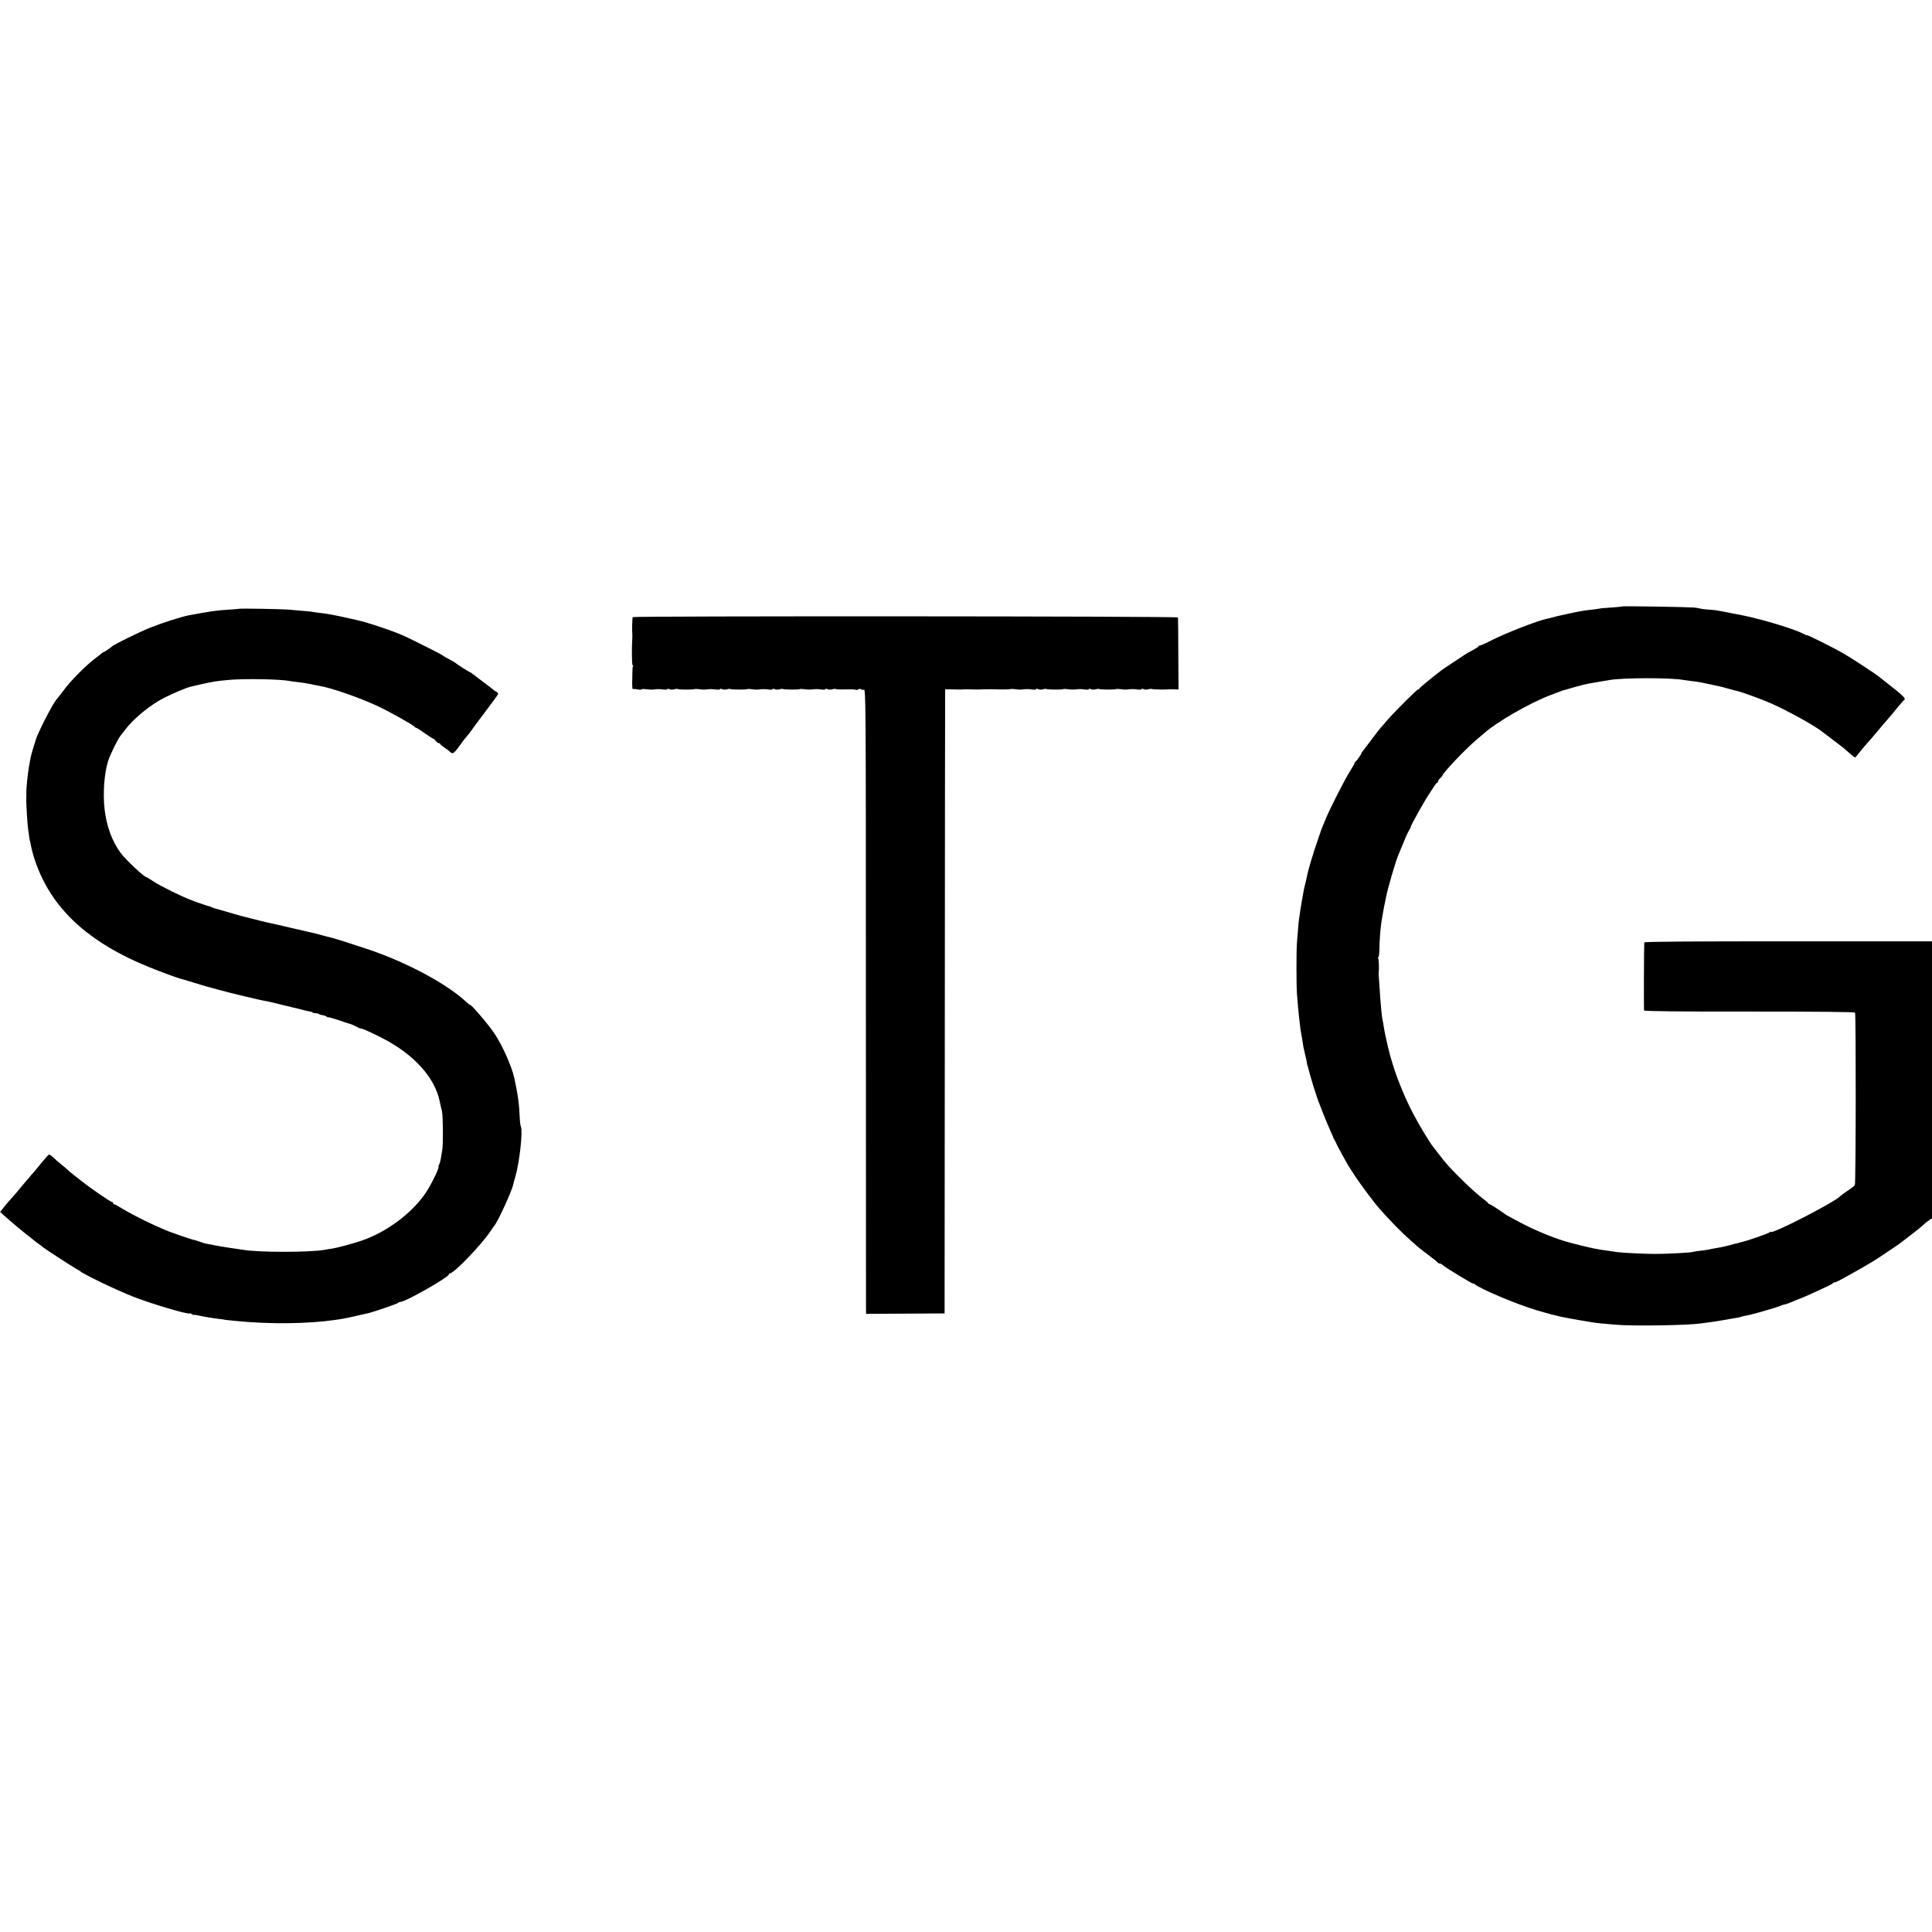
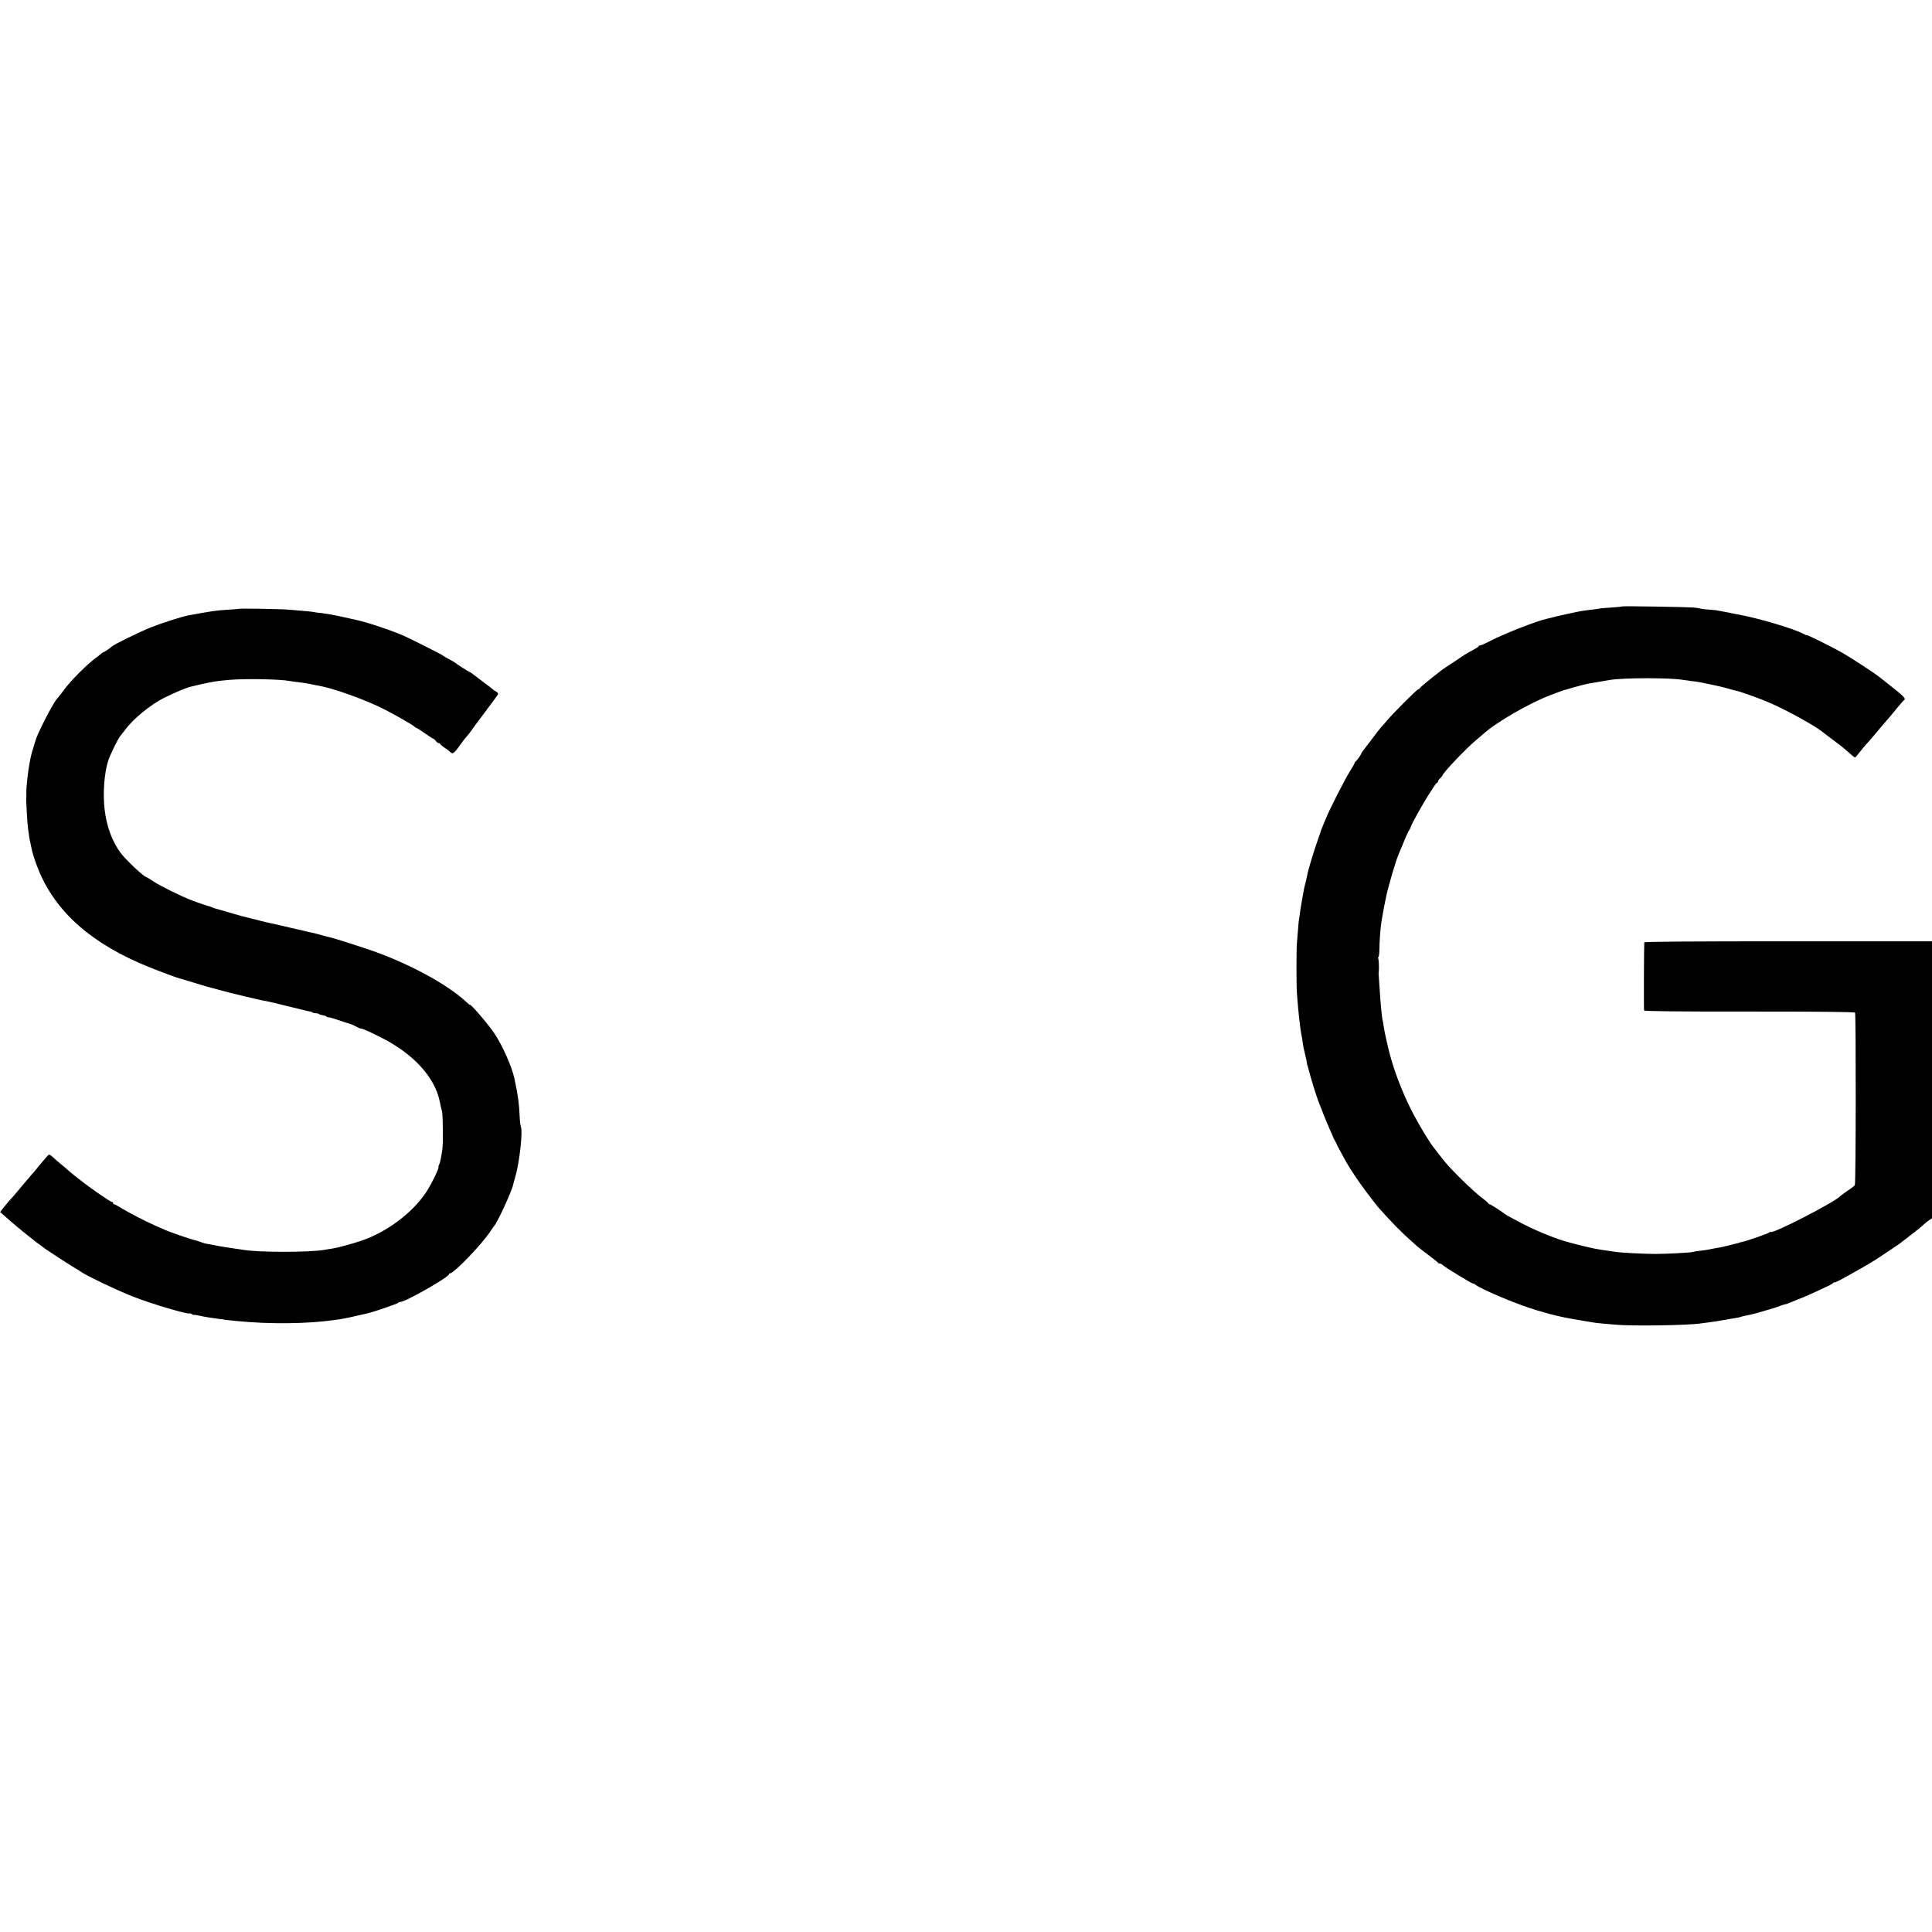
<svg xmlns="http://www.w3.org/2000/svg" version="1.0" width="1760pt" height="1760pt" viewBox="0 0 1760 1760" preserveAspectRatio="xMidYMid meet">
  <g transform="translate(0,1760) scale(0.1,-0.1)" fill="#000000" stroke="none">
    <path d="M14779 12076 c-2 -2 -44 -7 -94 -10 -49 -3 -101 -7 -115 -10 -14 -3 -50 -8 -80 -11 -76 -9 -82 -10 -195 -34 -124 -27 -132 -29 -155 -36 -10 -3 -28 -8 -41 -10 -91 -18 -389 -134 -534 -209 -38 -20 -76 -36 -82 -36 -7 0 -13 -3 -13 -7 0 -5 -26 -21 -58 -38 -31 -16 -61 -33 -67 -38 -5 -4 -53 -36 -105 -70 -52 -34 -102 -67 -110 -74 -116 -90 -196 -157 -198 -164 -2 -5 -8 -9 -13 -9 -11 0 -228 -217 -284 -284 -22 -26 -47 -55 -56 -64 -9 -10 -46 -57 -83 -107 -37 -49 -74 -98 -82 -108 -8 -9 -14 -20 -14 -23 0 -8 -44 -69 -52 -72 -5 -2 -8 -8 -8 -13 0 -5 -19 -39 -43 -76 -44 -69 -187 -349 -220 -433 -10 -25 -23 -56 -29 -70 -6 -14 -12 -29 -14 -35 -1 -5 -13 -41 -27 -80 -44 -126 -91 -282 -100 -335 -3 -14 -10 -43 -15 -65 -6 -22 -14 -56 -17 -75 -3 -19 -10 -57 -15 -85 -5 -27 -12 -68 -15 -90 -2 -22 -7 -50 -9 -63 -3 -12 -8 -59 -11 -105 -4 -45 -8 -100 -10 -122 -6 -57 -6 -399 0 -470 12 -164 30 -323 41 -375 3 -13 8 -40 10 -60 5 -38 8 -53 24 -120 7 -25 13 -56 15 -70 2 -14 4 -25 5 -25 1 0 3 -7 5 -15 20 -83 80 -278 104 -335 5 -11 23 -58 41 -105 19 -47 45 -110 59 -140 14 -30 25 -57 26 -60 0 -3 7 -16 15 -30 8 -14 15 -27 15 -30 1 -7 96 -181 115 -210 9 -14 34 -52 55 -85 46 -70 176 -245 220 -294 105 -119 211 -226 290 -295 17 -14 39 -34 50 -45 11 -10 58 -47 105 -82 47 -35 87 -67 88 -71 2 -4 10 -8 17 -8 8 0 20 -7 29 -15 19 -20 276 -176 276 -168 0 3 6 1 13 -5 53 -44 376 -181 562 -237 104 -31 138 -40 230 -61 27 -6 111 -22 155 -29 70 -12 86 -14 120 -20 19 -4 58 -9 85 -11 28 -2 84 -7 125 -11 149 -15 679 -7 791 12 13 2 44 6 69 9 25 3 59 8 75 11 17 3 44 7 60 10 17 3 41 7 55 10 14 3 39 7 55 9 17 2 37 7 45 10 8 3 26 8 40 10 40 8 62 13 120 29 101 28 189 55 200 62 6 3 21 8 34 11 13 2 43 12 67 23 42 18 79 32 89 36 3 1 18 7 34 14 27 11 57 25 201 92 28 12 53 28 57 33 4 6 8 8 8 4 0 -8 48 17 195 100 85 47 193 112 210 125 6 4 39 26 75 50 70 46 132 89 140 97 3 3 32 25 65 50 67 51 97 75 134 109 14 13 36 30 49 38 l22 15 0 1262 0 1261 -1310 0 c-866 0 -1310 -3 -1311 -10 -3 -26 -5 -611 -2 -620 2 -7 310 -11 959 -10 626 0 958 -3 963 -10 9 -13 8 -1556 -2 -1571 -3 -6 -32 -29 -64 -50 -32 -21 -62 -44 -68 -50 -49 -55 -634 -355 -635 -326 0 4 -4 2 -8 -3 -6 -10 -212 -81 -257 -90 -11 -2 -20 -4 -20 -5 0 -1 -7 -3 -15 -5 -8 -1 -44 -10 -79 -20 -35 -9 -76 -18 -90 -20 -31 -5 -79 -14 -106 -20 -11 -2 -45 -7 -75 -10 -30 -4 -57 -8 -60 -10 -9 -6 -241 -18 -340 -18 -91 0 -298 10 -350 17 -14 2 -47 7 -75 11 -27 4 -59 8 -70 10 -60 8 -220 46 -330 78 -121 37 -287 106 -415 175 -104 55 -121 65 -134 75 -51 37 -129 87 -136 87 -4 0 -10 4 -12 8 -1 5 -32 31 -67 57 -35 27 -114 99 -175 159 -118 118 -137 139 -204 226 -23 30 -47 60 -52 67 -34 41 -130 200 -185 305 -104 199 -187 420 -231 611 -2 9 -6 25 -8 35 -16 66 -25 113 -31 152 -3 25 -8 52 -11 61 -2 8 -7 44 -10 80 -3 35 -7 80 -9 99 -2 19 -6 78 -9 131 -3 53 -6 100 -7 105 -1 5 0 14 1 19 4 22 1 116 -5 125 -3 6 -3 10 2 10 4 0 8 33 9 73 0 73 10 197 19 252 3 17 8 46 11 65 4 19 8 42 9 50 1 8 5 29 9 45 3 17 8 41 11 55 14 79 91 342 115 395 5 11 25 60 45 108 19 49 42 98 50 110 8 12 15 27 16 32 3 22 128 244 179 319 8 12 24 36 35 54 11 17 23 32 28 32 4 0 7 5 7 11 0 7 8 19 18 28 11 9 21 21 23 28 10 30 214 244 308 323 30 25 59 50 65 55 114 104 418 280 611 353 108 41 118 45 130 47 6 2 42 12 80 23 72 21 115 31 150 37 17 3 67 12 175 30 123 22 565 22 675 1 11 -2 47 -7 80 -11 33 -3 92 -13 130 -22 39 -8 79 -16 90 -19 38 -8 60 -13 115 -29 30 -9 65 -18 77 -20 43 -10 230 -78 308 -113 156 -70 390 -199 460 -254 6 -5 51 -38 100 -76 50 -37 104 -79 120 -94 61 -54 78 -68 84 -68 3 0 21 20 38 43 18 23 47 58 65 78 18 20 42 47 53 60 85 102 122 145 135 159 16 18 29 33 100 120 25 30 51 60 59 66 14 11 -16 40 -149 144 -36 28 -72 56 -80 63 -39 32 -264 179 -338 221 -90 51 -322 166 -322 160 0 -3 -17 4 -37 15 -97 49 -421 144 -598 175 -16 3 -55 10 -85 17 -30 6 -64 12 -75 14 -11 1 -20 3 -20 4 0 1 -31 4 -70 7 -38 2 -77 7 -85 10 -8 3 -37 8 -65 10 -74 5 -642 14 -646 10z" />
    <path d="M2177 12054 c-1 -1 -45 -5 -97 -8 -119 -8 -145 -12 -364 -52 -61 -12 -235 -67 -346 -111 -100 -40 -336 -156 -350 -172 -9 -10 -69 -51 -75 -51 -4 0 -12 -6 -20 -12 -7 -7 -25 -22 -41 -33 -89 -63 -247 -222 -308 -309 -11 -15 -28 -37 -38 -49 -10 -12 -21 -26 -26 -32 -41 -52 -173 -312 -188 -370 -1 -5 -9 -30 -17 -55 -15 -46 -26 -87 -33 -127 -2 -13 -6 -35 -9 -50 -12 -67 -27 -210 -25 -243 0 -8 0 -24 0 -35 -2 -33 -2 -36 4 -145 3 -58 8 -123 11 -145 10 -74 15 -110 20 -125 2 -8 6 -28 9 -43 9 -51 37 -141 69 -217 159 -384 487 -671 1005 -880 114 -46 258 -99 284 -105 9 -2 61 -17 115 -34 54 -17 107 -33 118 -36 11 -3 63 -16 115 -31 52 -14 102 -27 110 -29 8 -2 64 -15 123 -30 104 -25 179 -42 222 -49 11 -2 79 -18 150 -36 163 -39 161 -39 188 -46 12 -3 30 -7 39 -8 10 -1 21 -5 24 -9 4 -4 17 -7 29 -7 12 0 25 -3 29 -7 4 -4 19 -9 34 -11 14 -2 32 -8 39 -14 7 -6 13 -8 13 -5 0 3 39 -8 88 -24 48 -17 94 -32 103 -34 9 -2 26 -8 38 -14 53 -28 61 -31 71 -31 13 0 82 -31 185 -83 291 -147 487 -361 531 -582 6 -29 13 -62 20 -87 10 -38 12 -300 3 -353 -5 -27 -11 -65 -14 -84 -3 -18 -10 -42 -16 -52 -5 -10 -7 -19 -5 -19 12 0 -61 -153 -109 -226 -123 -190 -363 -370 -597 -448 -91 -30 -214 -63 -266 -71 -21 -3 -49 -7 -62 -10 -131 -25 -622 -25 -753 1 -12 2 -40 6 -62 9 -22 3 -49 7 -60 9 -11 2 -42 7 -70 11 -27 5 -52 9 -55 10 -17 4 -81 16 -85 16 -2 0 -23 6 -45 14 -22 8 -44 15 -48 16 -4 1 -11 3 -17 4 -34 8 -217 71 -255 88 -25 11 -70 31 -100 44 -86 38 -229 112 -299 154 -34 22 -67 39 -72 39 -5 0 -9 5 -9 10 0 6 -4 10 -9 10 -14 0 -199 127 -286 197 -6 4 -33 26 -60 47 -28 22 -54 44 -60 50 -5 6 -32 29 -60 51 -27 22 -61 52 -76 66 -15 15 -31 24 -36 20 -7 -5 -82 -93 -123 -145 -8 -10 -22 -26 -31 -35 -8 -9 -50 -59 -94 -111 -43 -52 -85 -102 -94 -110 -9 -8 -35 -39 -58 -68 l-42 -53 42 -37 c68 -61 169 -145 217 -182 25 -19 47 -37 50 -40 3 -3 21 -17 40 -30 19 -13 37 -27 40 -30 7 -9 259 -173 300 -196 19 -10 37 -21 40 -24 26 -26 334 -174 485 -233 169 -66 501 -164 513 -152 3 3 11 0 18 -5 6 -6 16 -10 20 -8 5 1 23 -1 39 -5 57 -13 140 -26 190 -32 22 -2 40 -4 40 -5 0 -2 49 -7 120 -14 303 -30 647 -26 891 9 80 11 120 19 209 40 39 9 77 17 85 19 38 6 281 89 286 97 3 5 13 9 22 9 45 0 442 226 442 252 0 4 4 8 9 8 36 0 288 262 366 380 17 25 32 47 35 50 29 28 164 322 175 379 2 10 10 41 19 70 38 129 70 414 51 458 -4 10 -9 43 -10 73 -5 132 -17 217 -50 370 -24 108 -109 298 -182 407 -58 86 -223 278 -223 259 0 -2 -15 10 -33 27 -171 161 -535 357 -882 475 -118 40 -316 103 -335 107 -8 2 -42 10 -75 19 -71 20 -93 26 -120 31 -42 10 -64 15 -195 45 -74 18 -146 34 -160 37 -14 2 -61 13 -105 24 -44 12 -87 22 -95 24 -8 2 -42 10 -75 19 -33 9 -67 19 -75 21 -8 2 -46 13 -85 25 -38 11 -78 22 -88 25 -9 2 -22 7 -27 10 -5 3 -18 8 -27 10 -10 2 -31 8 -48 15 -16 6 -31 11 -32 11 -2 0 -33 11 -70 25 -99 37 -288 130 -356 175 -32 21 -61 39 -64 39 -20 0 -188 158 -234 220 -77 104 -128 242 -146 395 -17 146 -4 327 31 440 16 54 90 205 113 232 10 12 29 37 43 55 75 101 230 228 355 291 92 46 205 94 245 102 8 2 44 10 80 19 114 26 156 33 275 43 147 12 463 6 545 -11 14 -3 48 -7 75 -10 28 -3 75 -10 105 -16 30 -7 69 -14 85 -17 118 -20 369 -108 541 -188 103 -48 327 -174 332 -187 2 -4 8 -8 13 -8 5 0 40 -22 79 -50 39 -27 74 -50 78 -50 4 0 14 -9 22 -20 8 -11 20 -20 27 -20 7 0 13 -3 13 -7 0 -5 17 -19 38 -33 20 -14 39 -27 42 -30 37 -37 37 -37 132 95 4 5 18 22 30 37 13 14 30 36 38 48 8 13 66 90 128 173 63 83 116 156 119 163 2 7 -6 18 -19 25 -13 6 -25 15 -28 19 -3 3 -45 36 -95 73 -49 37 -95 71 -102 77 -7 5 -15 10 -18 10 -5 0 -115 70 -125 80 -6 6 -41 26 -85 49 -16 9 -32 19 -35 22 -5 6 -272 141 -345 174 -95 44 -336 125 -432 146 -32 7 -60 13 -63 14 -52 12 -69 16 -90 20 -14 3 -47 9 -75 15 -27 5 -70 12 -95 15 -25 2 -56 6 -70 9 -23 5 -49 7 -225 22 -66 6 -453 13 -458 8z" />
-     <path d="M5764 11978 c-5 -7 -7 -133 -4 -153 1 -5 1 -23 0 -39 -6 -87 -4 -246 3 -246 5 0 6 -4 3 -8 -3 -5 -5 -28 -5 -53 -1 -24 -1 -71 -2 -104 0 -33 3 -57 6 -53 3 3 22 2 41 -2 19 -4 36 -5 39 0 2 4 24 4 47 1 24 -4 57 -4 73 -1 17 3 49 3 73 -1 23 -3 42 -2 42 3 0 5 7 5 17 0 9 -5 29 -6 44 -2 15 5 30 6 32 3 7 -6 146 -7 153 -1 2 3 23 2 47 -1 23 -4 56 -4 72 -1 17 3 49 3 73 -1 23 -3 42 -2 42 3 0 5 7 5 17 0 9 -5 29 -6 44 -2 15 5 30 6 32 3 7 -6 146 -7 153 -1 2 3 23 2 47 -1 23 -4 56 -4 72 -1 17 3 49 3 73 -1 23 -3 42 -2 42 3 0 5 7 5 17 0 9 -5 29 -6 44 -2 15 5 30 6 32 3 7 -6 146 -7 153 -1 2 3 23 2 47 -1 23 -4 56 -4 72 -1 17 3 49 3 73 -1 23 -3 42 -2 42 3 0 5 7 5 17 0 9 -5 29 -6 44 -2 15 5 30 6 33 3 3 -3 29 -5 58 -4 76 2 122 1 126 -4 3 -2 13 0 23 5 10 6 20 6 23 1 3 -5 15 -7 25 -4 18 5 19 -54 19 -2789 1 -1536 1 -2816 1 -2845 l1 -52 358 2 357 2 2 2785 c1 1532 2 2811 3 2843 l0 58 35 -1 c19 0 52 0 73 -1 20 -1 43 -1 50 0 6 1 19 1 27 1 8 0 23 0 33 0 9 0 33 0 52 -1 19 -1 41 -1 48 0 6 1 22 1 35 1 12 0 33 1 47 1 14 0 30 1 35 0 63 -3 157 -2 161 1 2 3 23 2 47 -1 23 -4 56 -4 72 -1 17 3 49 3 73 -1 23 -3 42 -2 42 3 0 5 7 5 17 0 9 -5 29 -6 44 -2 15 5 30 6 32 3 7 -6 146 -7 153 -1 2 3 23 2 47 -1 23 -4 56 -4 72 -1 17 3 49 3 73 -1 23 -3 42 -2 42 3 0 5 7 5 17 0 9 -5 29 -6 44 -2 15 5 30 6 32 3 7 -6 146 -7 153 -1 2 3 23 2 47 -1 23 -4 56 -4 72 -1 17 3 49 3 73 -1 23 -3 42 -2 42 3 0 5 7 5 17 0 9 -5 29 -6 44 -2 15 5 30 6 32 3 5 -4 126 -7 152 -3 6 1 28 1 50 0 l41 -1 -2 323 c0 178 -2 328 -3 333 -1 12 -4960 14 -4967 3z" />
  </g>
</svg>